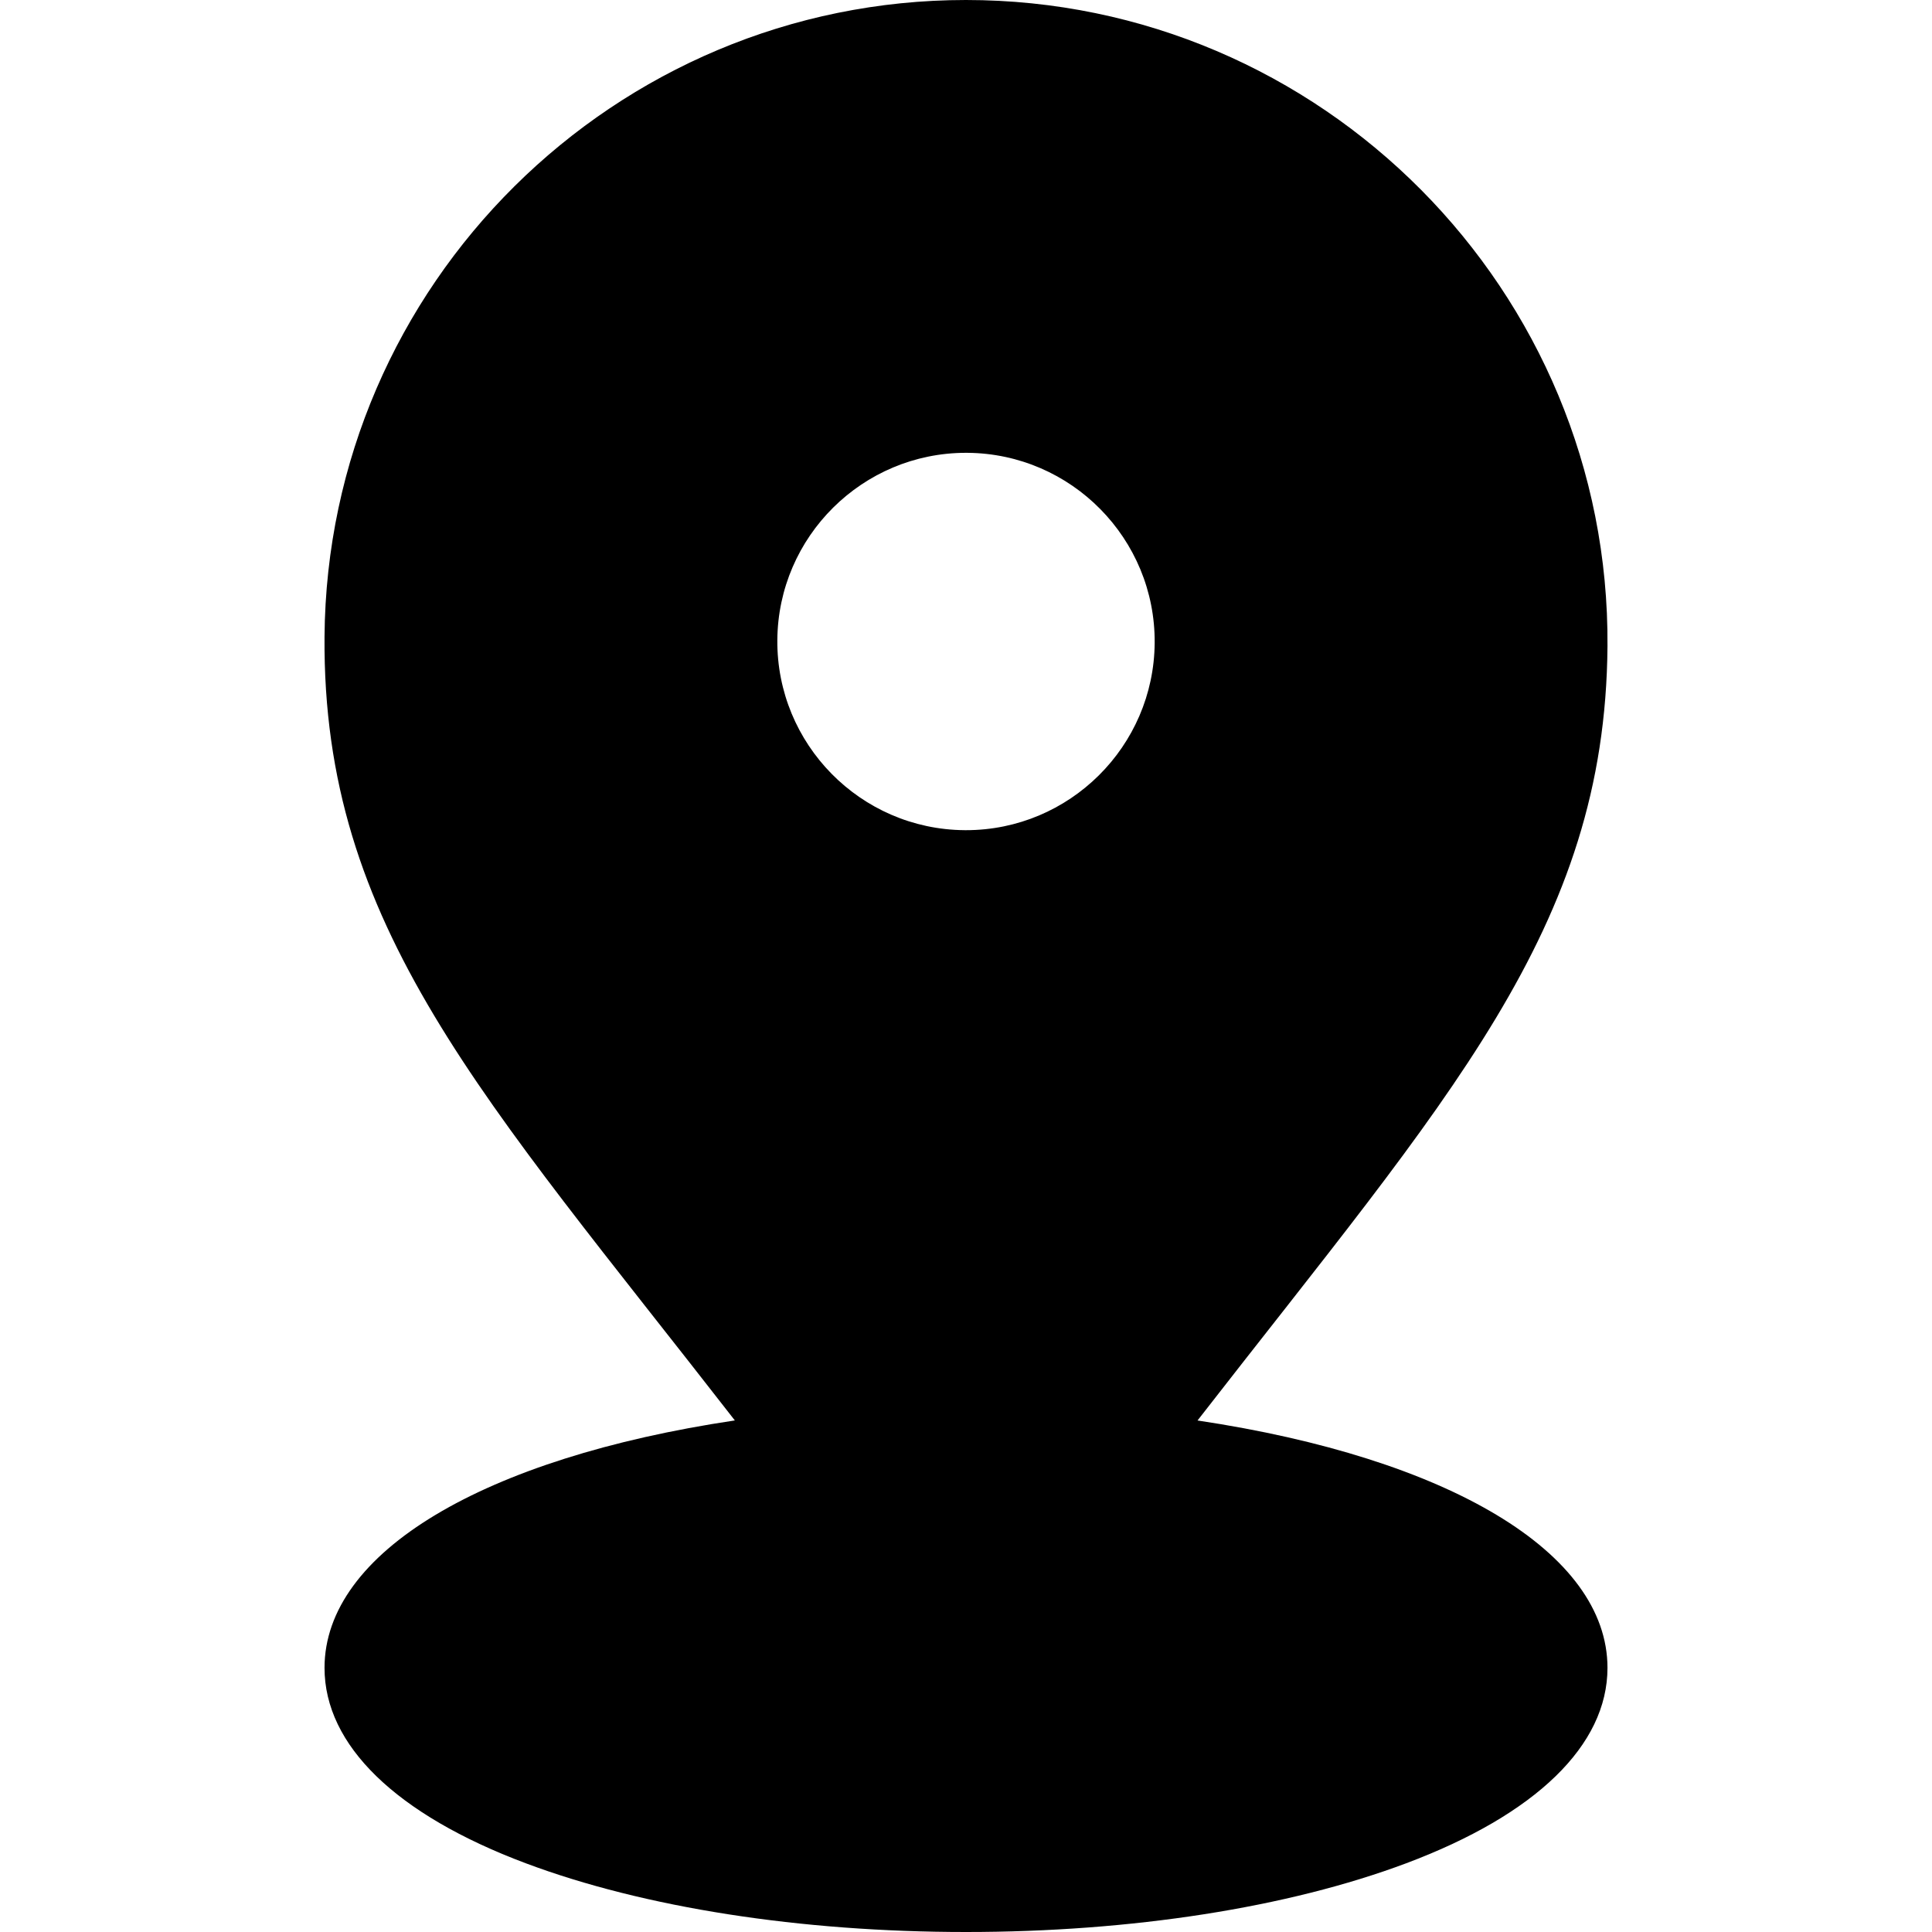
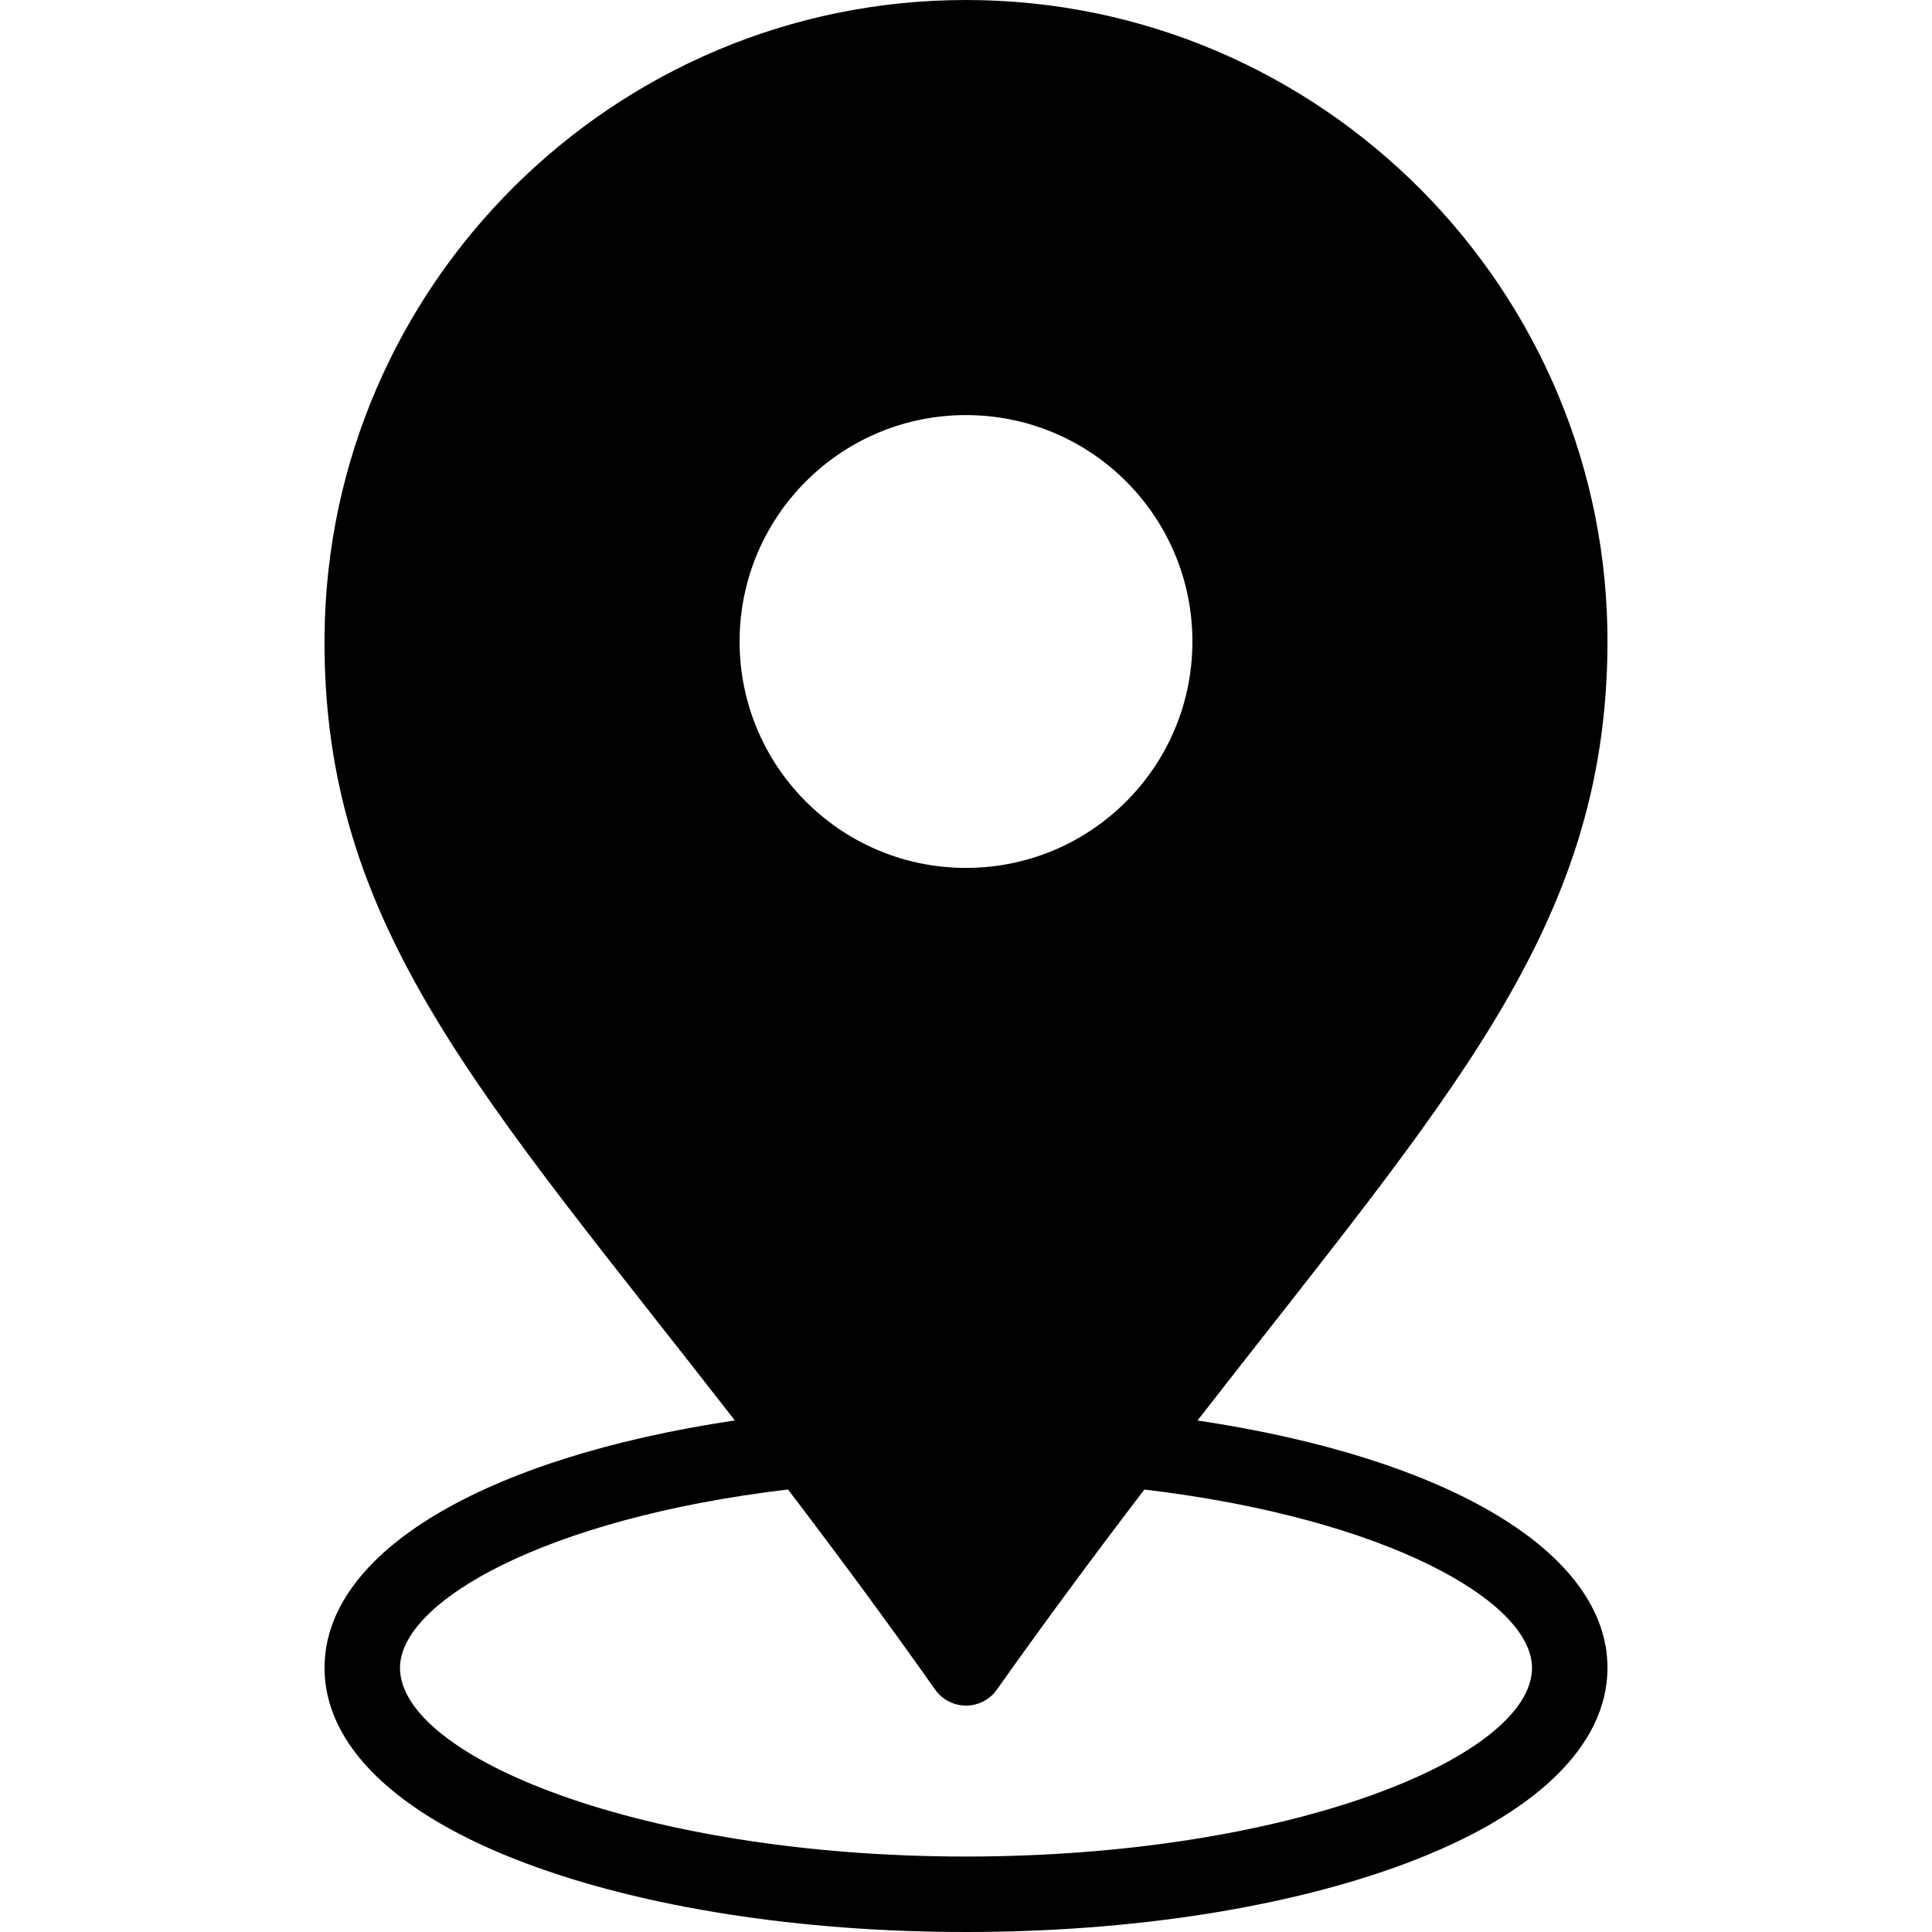
<svg xmlns="http://www.w3.org/2000/svg" id="Capa_1" x="0" y="0" viewBox="0 0 511.999 511.999">
-   <path style="fill:hsl(62, 53.8%, 74.7%);" d="M299.33,384.231l-0.39-0.3l-85.779-0.01l-0.39,0.3c-67.359,7.07-116.769,30.26-116.769,57.779 C96.002,475.14,167.631,502,256,502s159.998-26.86,159.998-59.999C415.998,414.491,366.639,391.311,299.33,384.231z" />
  <path style="fill:hsl(321, 79.3%, 69.9%);" d="M257.2,10.005c88.369,0.67,159.458,72.839,158.798,161.198 c-0.56,74.829-45.08,118.899-117.059,212.728c-13.4,17.46-27.75,36.64-42.94,58.069c-15.15-21.45-29.47-40.63-42.84-58.079 C140.261,288.842,95.431,245.463,96.001,168.803C96.671,80.434,168.841,9.345,257.2,10.005z M315.999,170.453 c0.25-33.14-26.41-60.199-59.549-60.449s-60.199,26.41-60.449,59.549s26.41,60.199,59.549,60.449 C288.69,230.253,315.749,203.593,315.999,170.453z" />
  <path d="M256.83,60.004c5.52,0.04,10.03-4.4,10.07-9.92s-4.4-10.03-9.92-10.08c-5.53-0.04-10.04,4.41-10.08,9.93 C246.86,55.454,251.3,59.964,256.83,60.004z" />
-   <path d="M256.525,100.004c-38.611-0.274-70.232,30.875-70.524,69.474c-0.291,38.597,30.875,70.233,69.474,70.524 c0.179,0.001,0.357,0.002,0.536,0.002c38.353,0,69.698-31.056,69.988-69.476C326.29,131.933,295.125,100.295,256.525,100.004z M256.009,220.005c-0.126,0-0.258-0.001-0.384-0.002c-27.571-0.208-49.833-22.806-49.625-50.375 c0.207-27.445,22.595-49.627,49.991-49.627c0.126,0,0.258,0.001,0.384,0.002c27.571,0.208,49.833,22.806,49.625,50.375 C305.792,197.823,283.405,220.005,256.009,220.005z" />
-   <path d="M299.631,47.589c-5.202-1.846-10.921,0.879-12.767,6.085c-1.845,5.206,0.88,10.921,6.085,12.767 c44.047,15.611,73.402,57.562,73.05,104.389c-0.041,5.522,4.402,10.033,9.925,10.075c0.025,0,0.051,0,0.077,0 c5.486,0,9.956-4.428,9.998-9.925C386.415,115.633,351.706,66.046,299.631,47.589z" />
  <path d="M425.998,171.278C426.702,77.035,350.22,0,255.984,0C162.848,0,86.71,75.428,86.002,168.728 c-0.572,76.935,41.767,121.519,108.739,207.7C128.116,386.384,86.002,411.401,86.002,442c0,20.497,18.946,38.89,53.349,51.79 c31.313,11.742,72.74,18.209,116.649,18.209s85.336-6.467,116.649-18.209c34.403-12.901,53.349-31.294,53.349-51.791 c0-30.583-42.076-55.593-108.641-65.557C383.871,290.827,425.437,246.183,425.998,171.278z M405.998,442.001 c0,23.603-64.147,50-149.999,50s-149.999-26.397-149.999-50c0-17.504,38.348-39.616,102.826-47.273 c14.253,18.701,26.749,35.691,39.005,53.043c1.872,2.65,4.914,4.228,8.159,4.23c0.003,0,0.006,0,0.009,0 c3.242,0,6.283-1.572,8.158-4.217c12.14-17.126,24.978-34.535,39.109-53.045C367.685,402.403,405.998,424.508,405.998,442.001z M291.008,377.842c-12.553,16.356-24.081,31.82-34.993,46.947c-10.88-15.136-22.178-30.323-34.919-46.953 c-73.286-95.583-115.637-136.108-115.095-208.957C106.625,86.55,173.8,20,255.986,20c83.159,0,150.634,67.988,150.013,151.129 C405.466,242.263,361.385,286.099,291.008,377.842z" />
</svg>